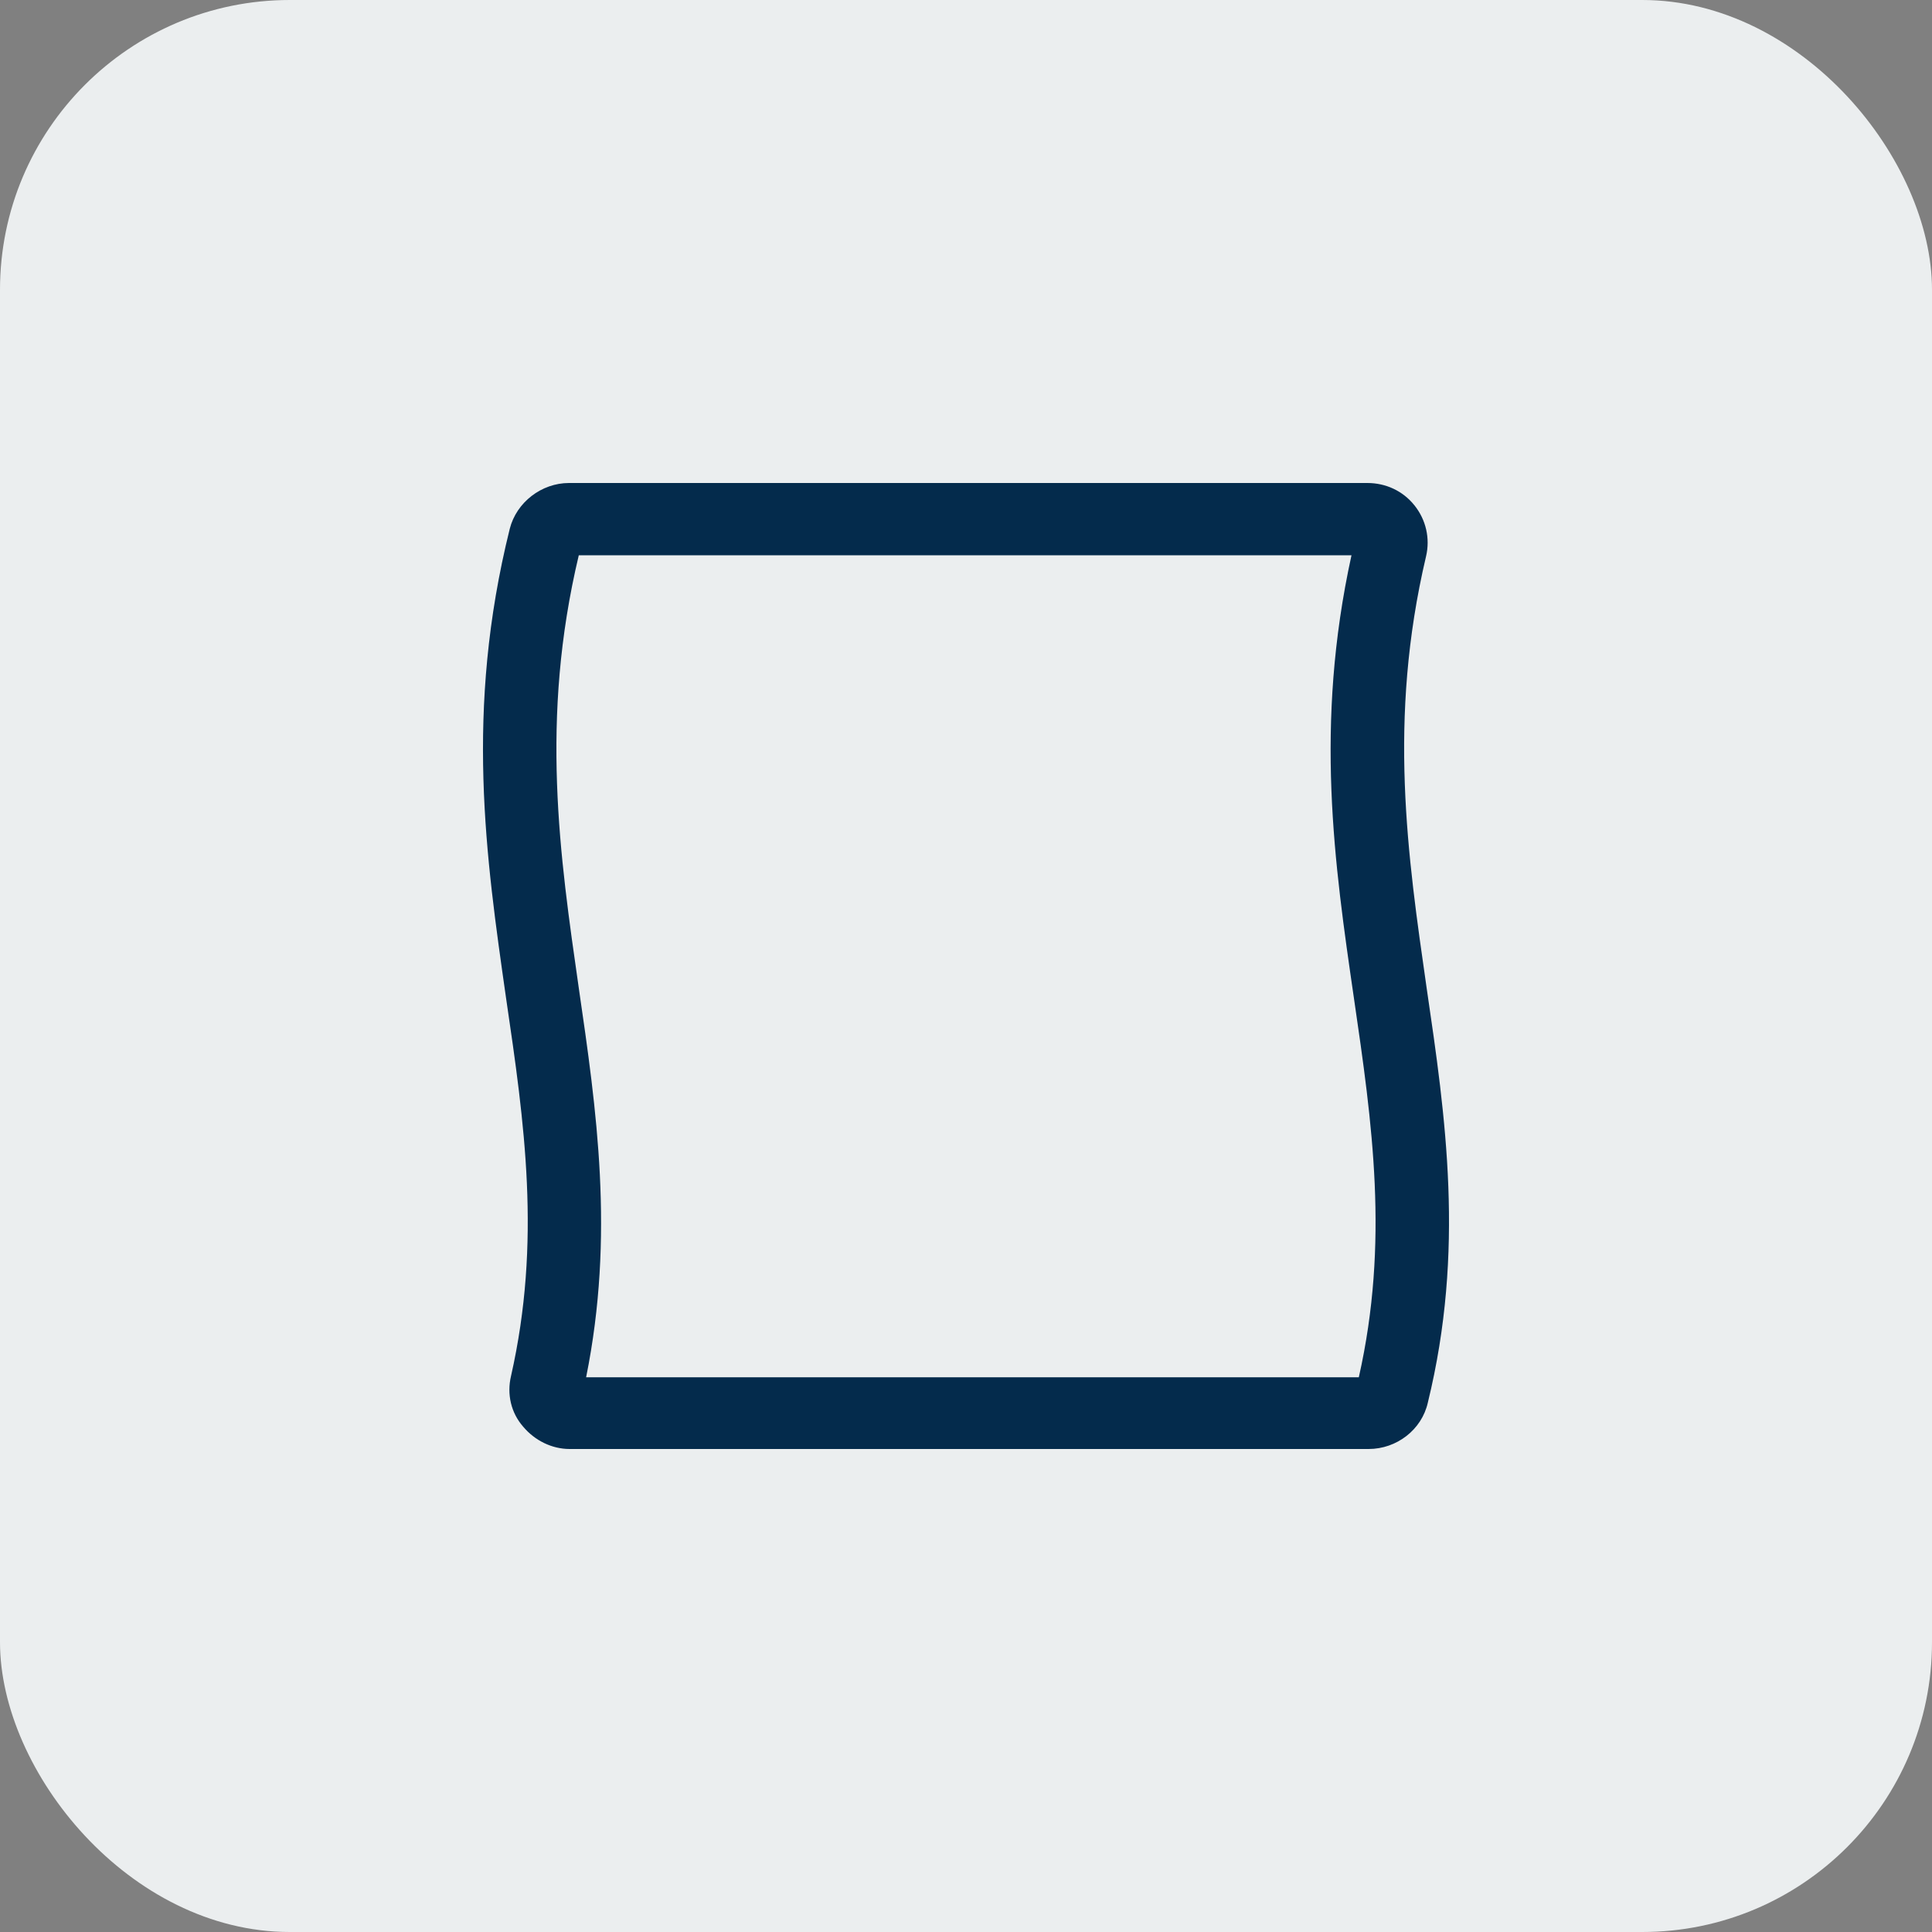
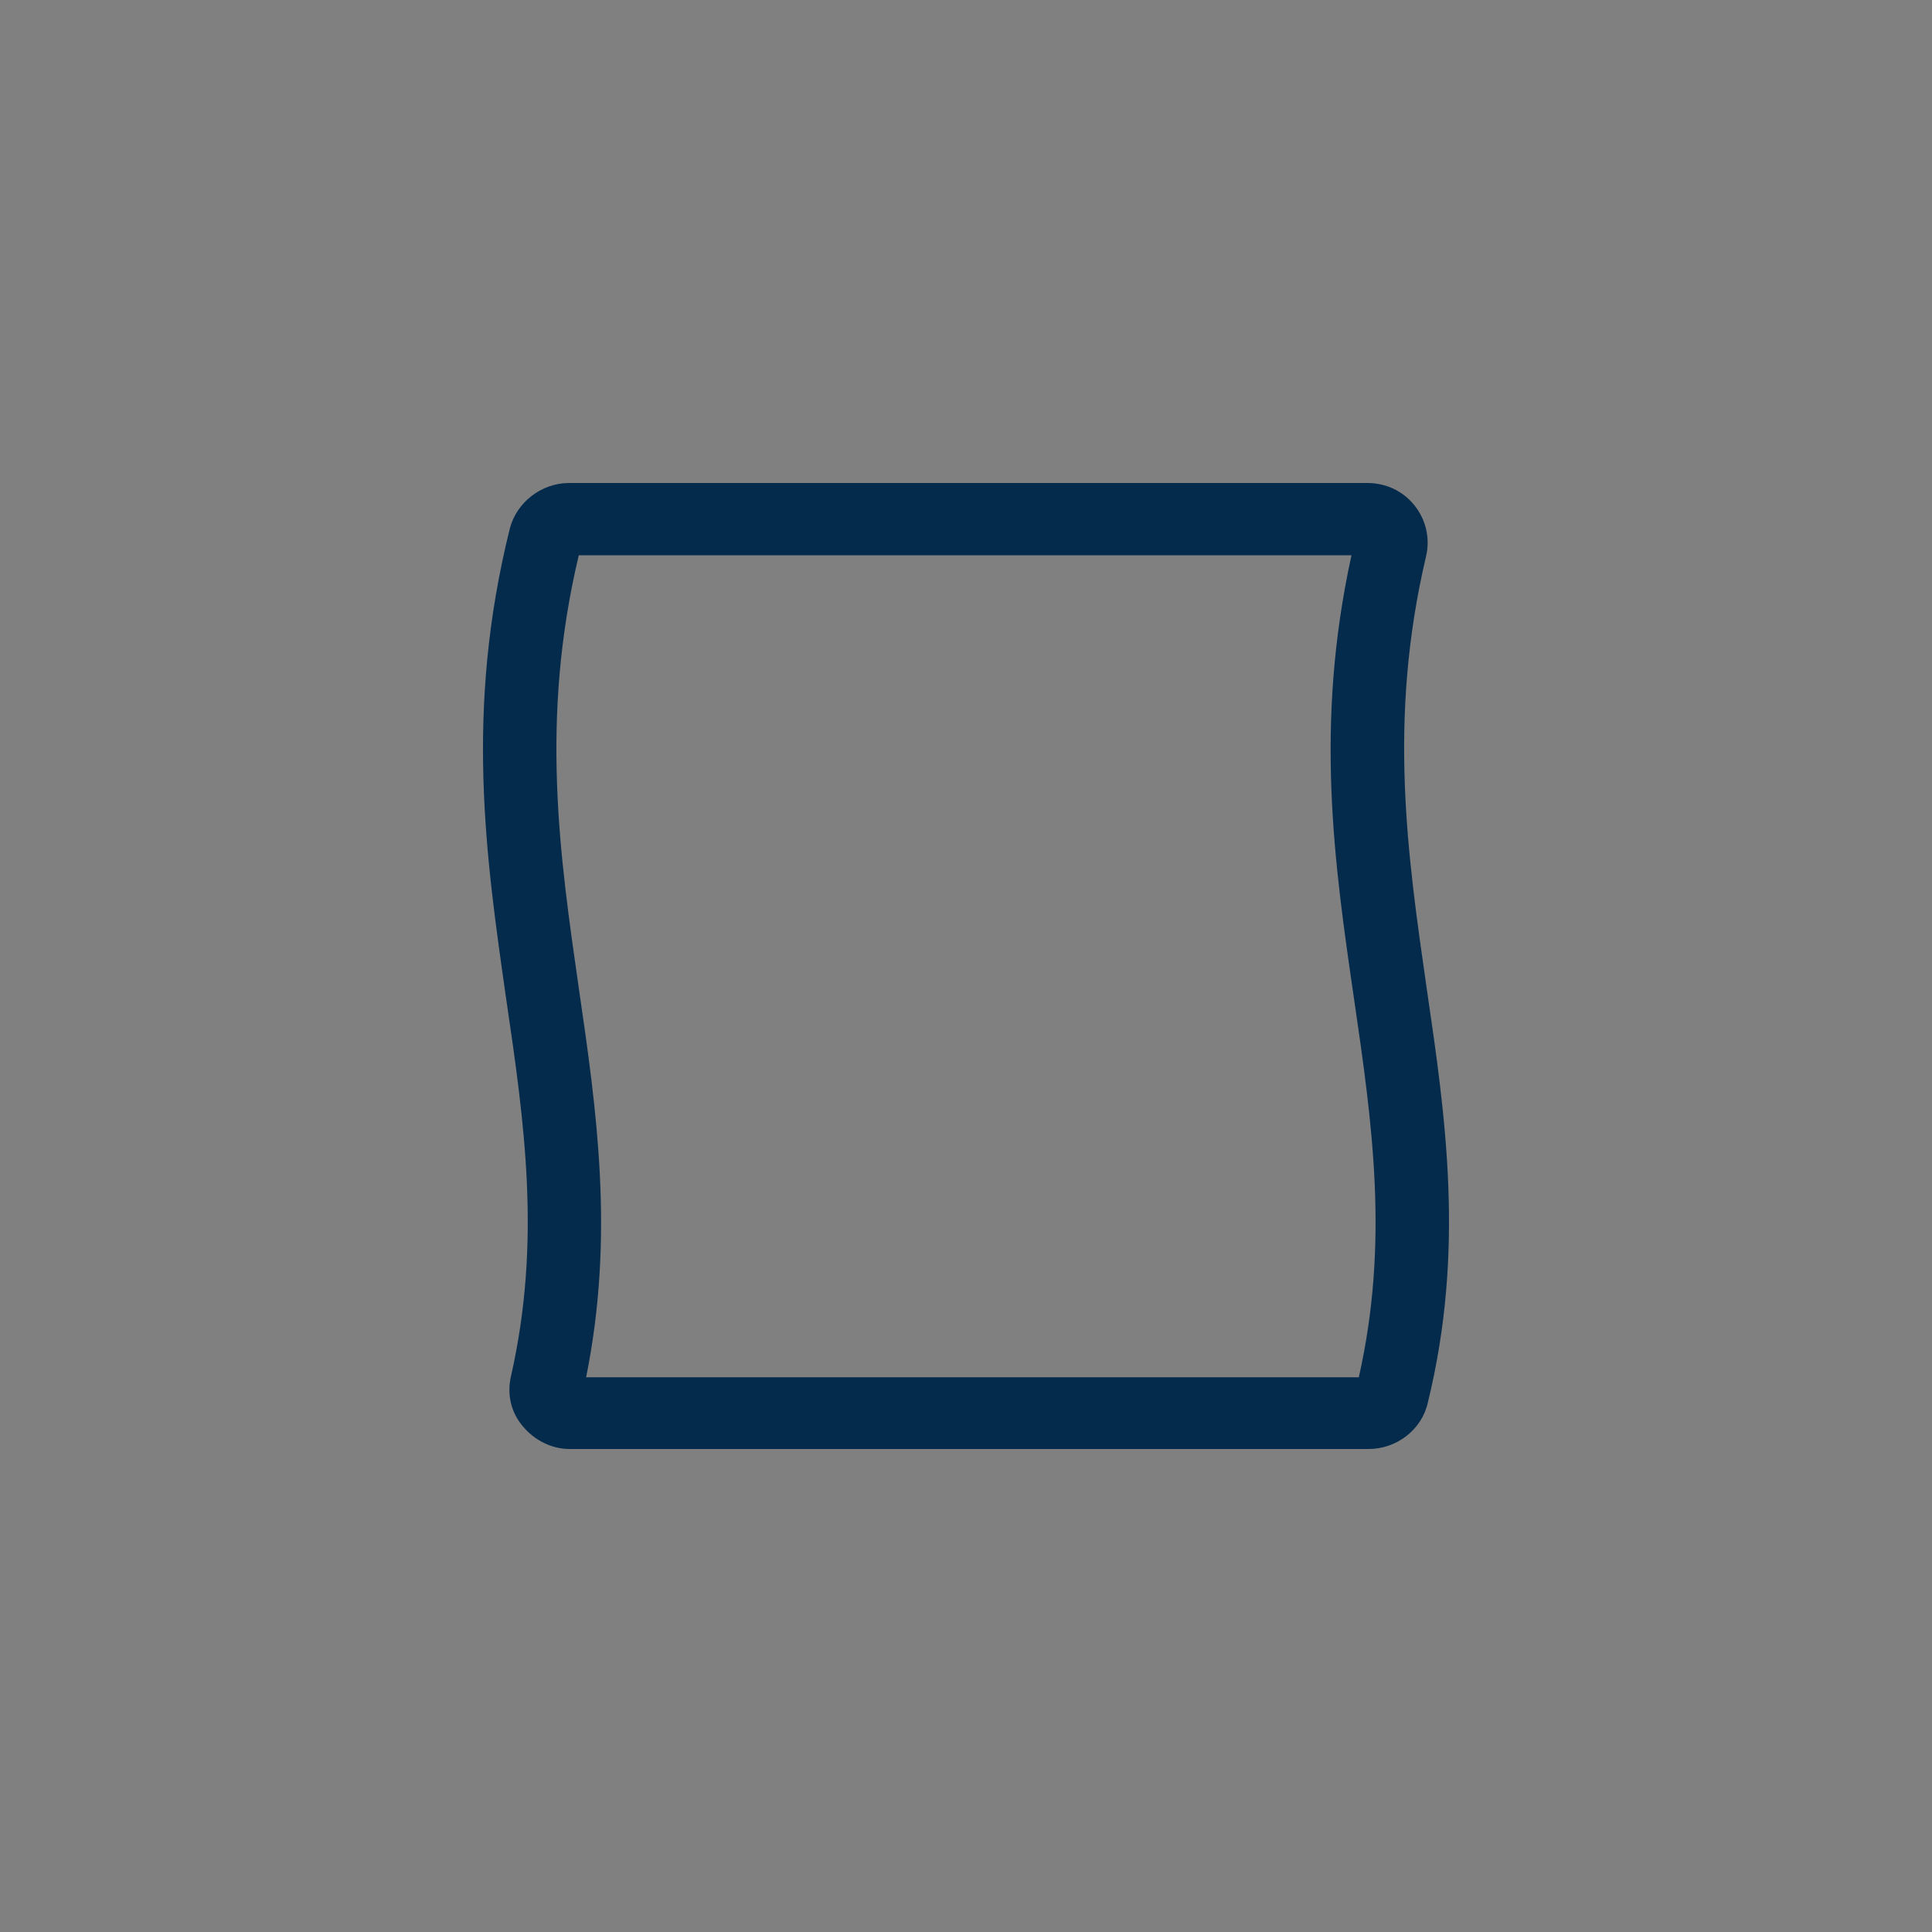
<svg xmlns="http://www.w3.org/2000/svg" width="40" height="40" viewBox="0 0 40 40" fill="none">
  <rect x="0" y="0" width="40" height="40" fill="#808080" stroke="none" />
-   <rect width="40" height="40" rx="6" fill="#EBEEEF" />
  <path d="M29.537 20.455C29.145 17.723 28.728 14.903 29.524 11.522C29.613 11.148 29.524 10.761 29.284 10.462C29.044 10.162 28.69 10 28.31 10H11.781C11.212 10 10.693 10.399 10.554 10.948C9.618 14.716 10.061 17.748 10.478 20.668C10.858 23.25 11.212 25.696 10.58 28.49C10.491 28.865 10.58 29.251 10.832 29.538C11.073 29.825 11.427 30 11.794 30H28.335C28.917 30 29.436 29.601 29.562 29.039C30.334 25.883 29.929 23.125 29.537 20.455ZM28.133 28.515H12.135C12.729 25.571 12.35 22.976 11.983 20.455C11.591 17.723 11.174 14.891 11.983 11.497H27.981C27.21 15.016 27.627 17.885 28.032 20.668C28.411 23.263 28.765 25.708 28.133 28.515Z" fill="#042B4C" />
</svg>